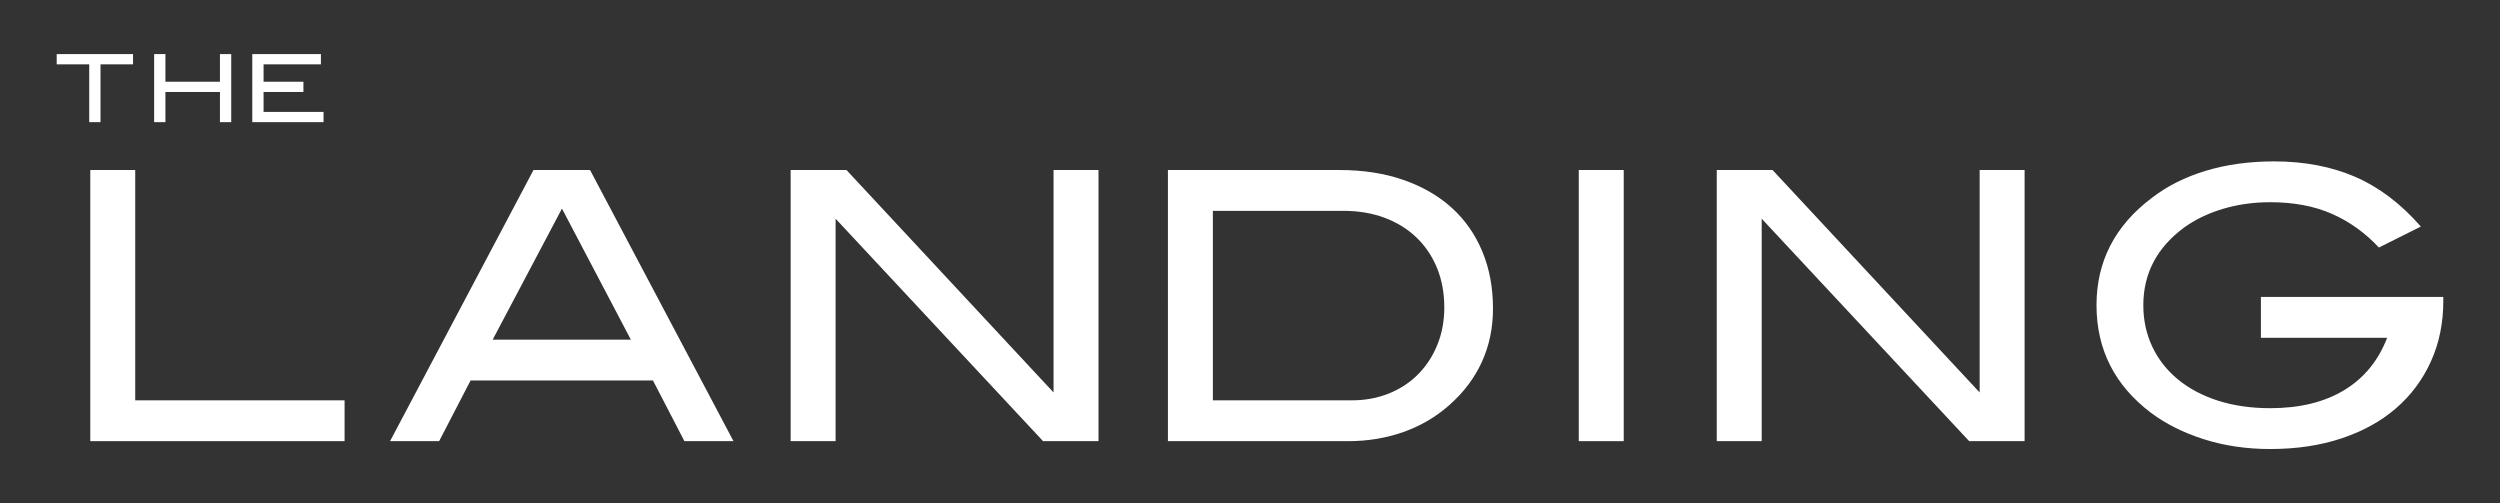
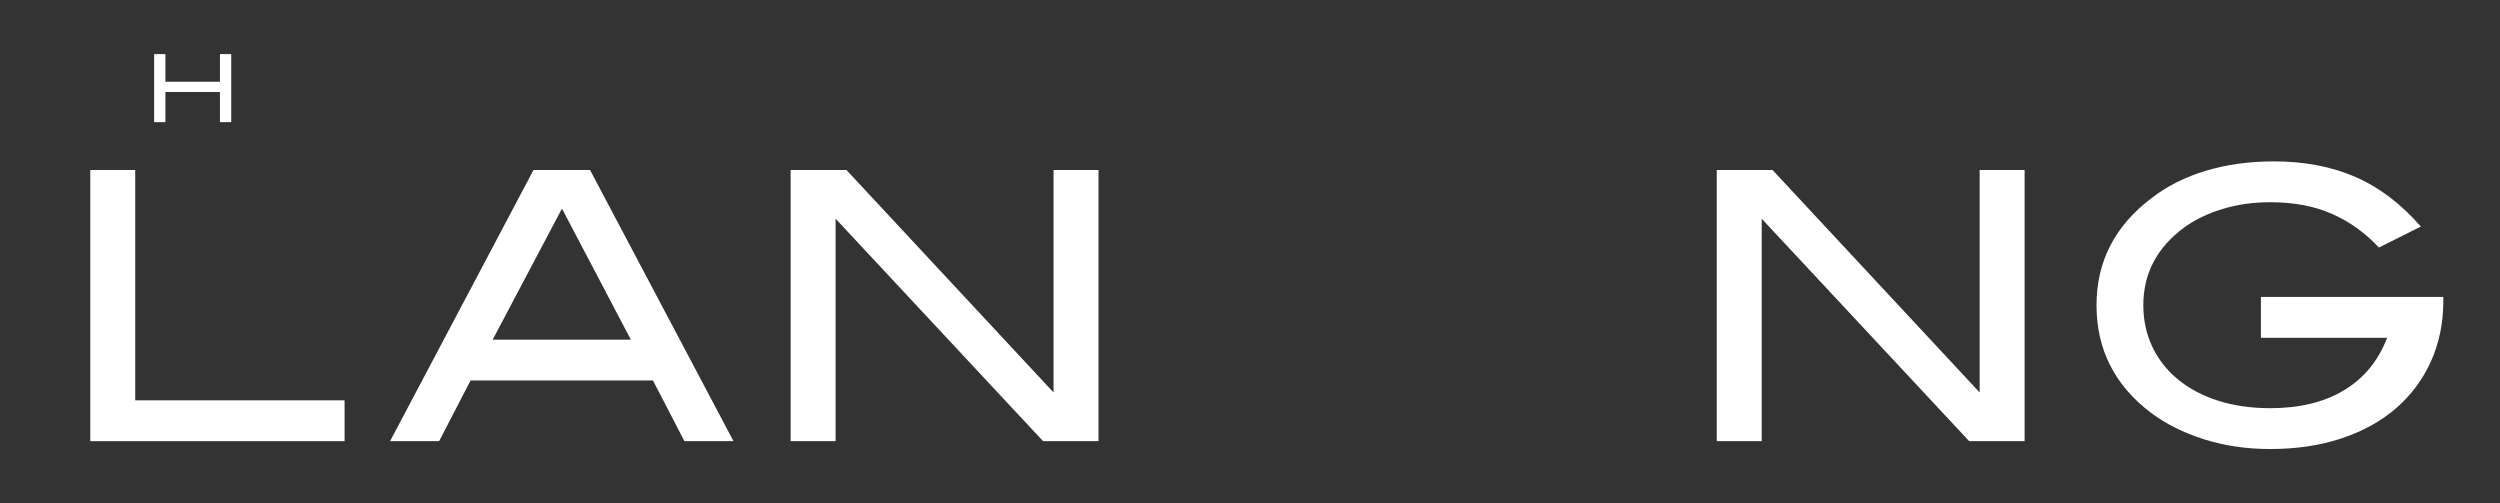
<svg xmlns="http://www.w3.org/2000/svg" id="a" viewBox="0 0 1435.436 288.876">
  <rect x="0" y="0" width="1435.436" height="288.876" fill="#333333" stroke="none" />
  <defs>
    <style>.b{fill:#fff;}</style>
  </defs>
-   <polygon class="b" points="57.706 36.944 57.706 70.136 51.229 70.136 51.229 36.944 32.555 36.944 32.555 31.06 76.381 31.06 76.381 36.944 57.706 36.944" />
  <polygon class="b" points="126.287 70.136 126.287 52.811 94.983 52.811 94.983 70.136 88.506 70.136 88.506 31.06 94.983 31.06 94.983 46.928 126.287 46.928 126.287 31.06 132.764 31.06 132.764 70.136 126.287 70.136" />
-   <polygon class="b" points="144.858 70.136 144.858 31.06 184.258 31.06 184.258 36.944 151.334 36.944 151.334 46.928 174.219 46.928 174.219 52.811 151.334 52.811 151.334 64.254 185.769 64.254 185.769 70.136 144.858 70.136" />
  <polygon class="b" points="51.838 253.3 51.838 97.617 77.642 97.617 77.642 229.862 197.846 229.862 197.846 253.3 51.838 253.3" />
  <path class="b" d="M392.978,253.3l-18.062-34.835h-104.721l-18.062,34.835h-28.169l82.357-155.684h32.47l82.358,155.684h-28.169ZM322.663,119.765l-39.781,75.262h79.347l-39.566-75.262Z" />
  <polygon class="b" points="598.903 253.3 479.775 125.571 479.775 253.3 453.971 253.3 453.971 97.617 486.011 97.617 604.924 225.346 604.924 97.617 630.728 97.617 630.728 253.3 598.903 253.3" />
-   <path class="b" d="M805.844,103.315c10.893,3.8,20.14,9.139,27.739,16.02,7.597,6.881,13.44,15.234,17.525,25.051,4.086,9.821,6.128,20.751,6.128,32.792,0,11.041-2.116,21.218-6.343,30.535-4.231,9.32-10.503,17.633-18.815,24.943-7.601,6.74-16.343,11.864-26.234,15.375-9.892,3.515-20.502,5.269-31.825,5.269h-103.43V97.617h98.485c13.617,0,25.875,1.901,36.77,5.698ZM797.565,225.883c6.521-2.65,12.112-6.343,16.773-11.074,4.656-4.731,8.312-10.354,10.967-16.88,2.65-6.521,3.978-13.654,3.978-21.395,0-8.312-1.397-15.876-4.193-22.686-2.795-6.807-6.739-12.649-11.826-17.525-5.091-4.872-11.182-8.635-18.278-11.289-7.096-2.651-15.019-3.978-23.761-3.978h-74.832v108.807h79.777c7.741,0,14.871-1.324,21.396-3.978Z" />
-   <rect class="b" x="906.494" y="97.617" width="25.805" height="155.684" />
  <polygon class="b" points="1130.645 253.3 1011.518 125.571 1011.518 253.3 985.713 253.3 985.713 97.617 1017.753 97.617 1136.666 225.346 1136.666 97.617 1162.47 97.617 1162.47 253.3 1130.645 253.3" />
  <path class="b" d="M1395.785,207.499c-4.731,10.466-11.396,19.427-19.998,26.879-8.602,7.455-19.03,13.225-31.287,17.311-12.257,4.085-25.912,6.128-40.964,6.128-13.621,0-26.308-1.864-38.06-5.591-11.757-3.727-21.934-8.816-30.535-15.268-20.787-15.768-31.18-36.34-31.18-61.714,0-25.085,10.537-45.587,31.61-61.499,8.887-6.881,19.278-12.112,31.18-15.697,11.896-3.582,24.943-5.376,39.136-5.376,17.488,0,33.078,2.983,46.77,8.951,13.688,5.967,26.197,15.456,37.523,28.465l-24.084,12.042c-7.886-8.457-16.88-14.908-26.986-19.353-10.106-4.442-21.9-6.666-35.373-6.666-9.751,0-18.89,1.297-27.417,3.884-8.53,2.59-15.949,6.189-22.256,10.791-15.482,11.511-23.224,26.331-23.224,44.459,0,8.635,1.721,16.584,5.161,23.849,3.44,7.267,8.35,13.526,14.729,18.778,6.377,5.251,14.048,9.316,23.009,12.192,8.957,2.876,18.956,4.314,29.997,4.314,16.913,0,31.072-3.457,42.469-10.375,11.396-6.918,19.602-16.935,24.621-30.051h-72.466v-23.439h104.721v2.366c0,12.616-2.365,24.157-7.096,34.62Z" />
</svg>